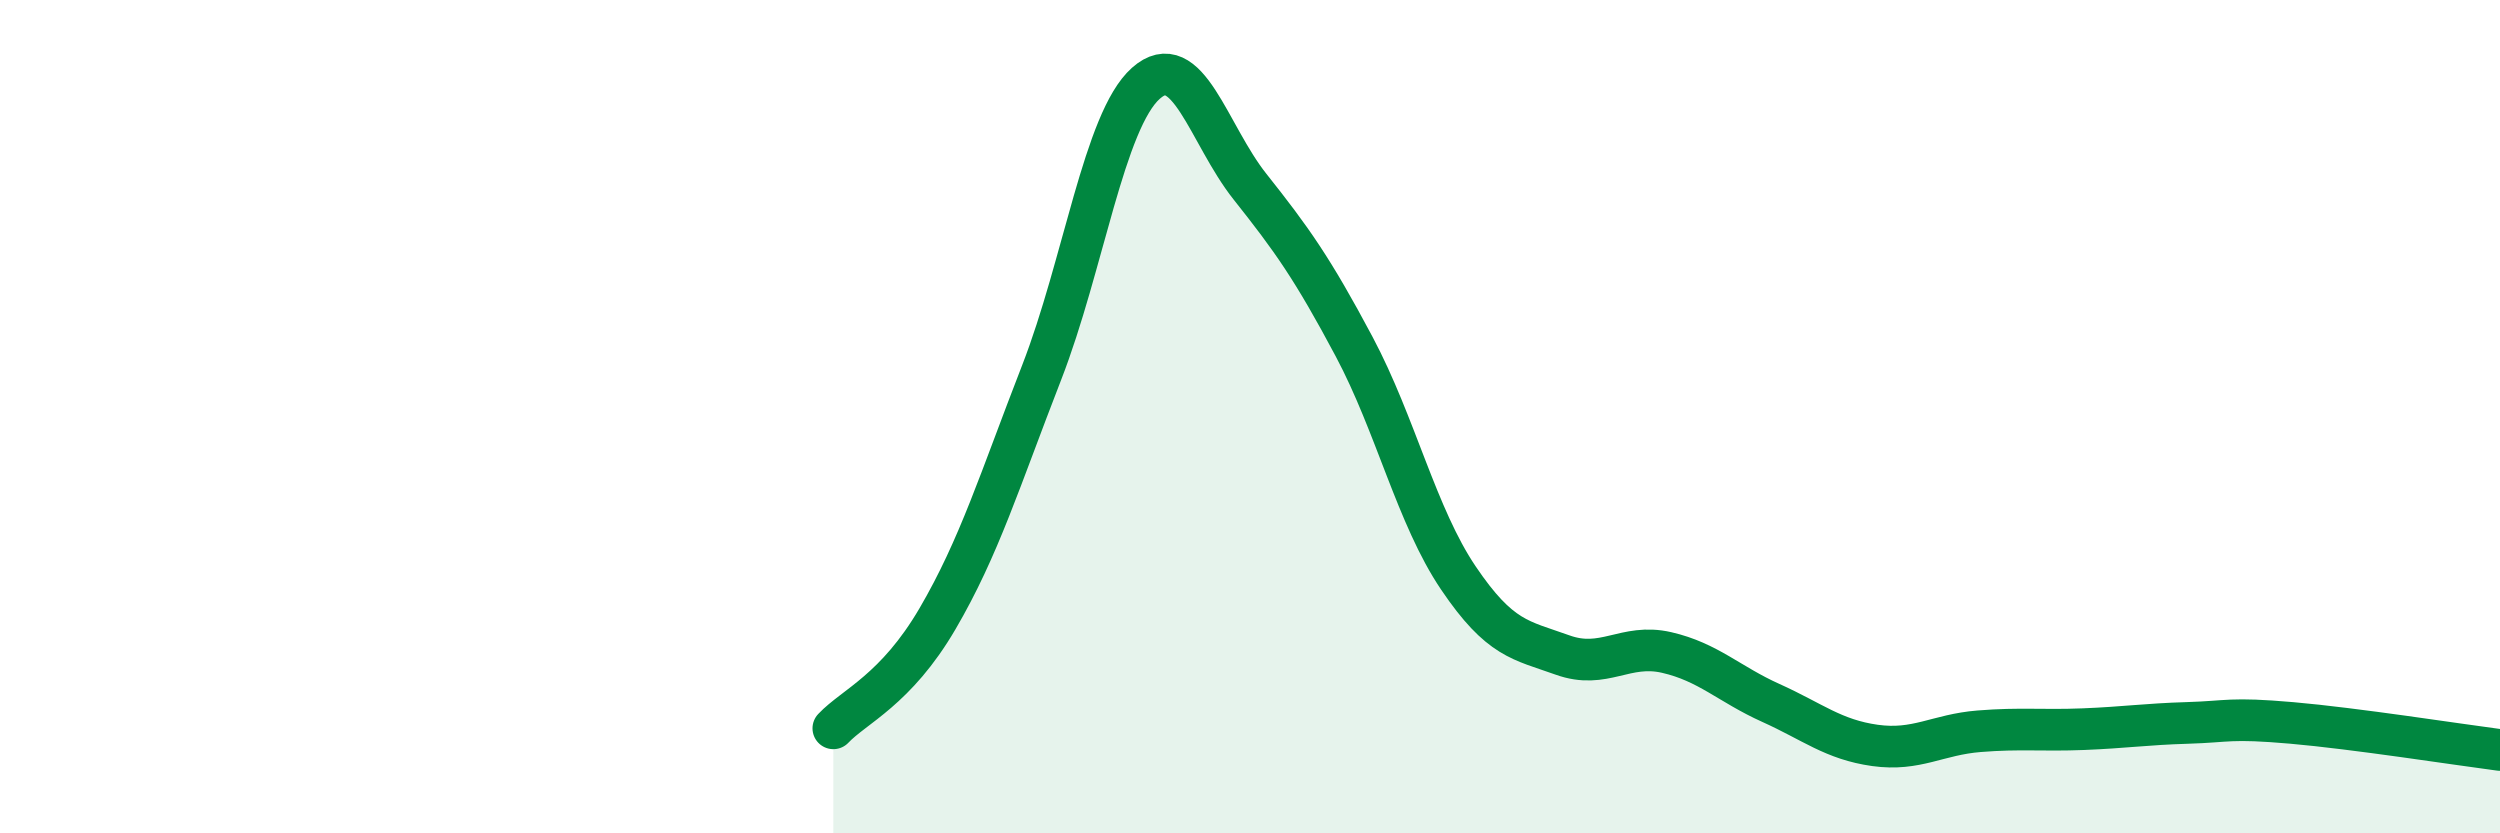
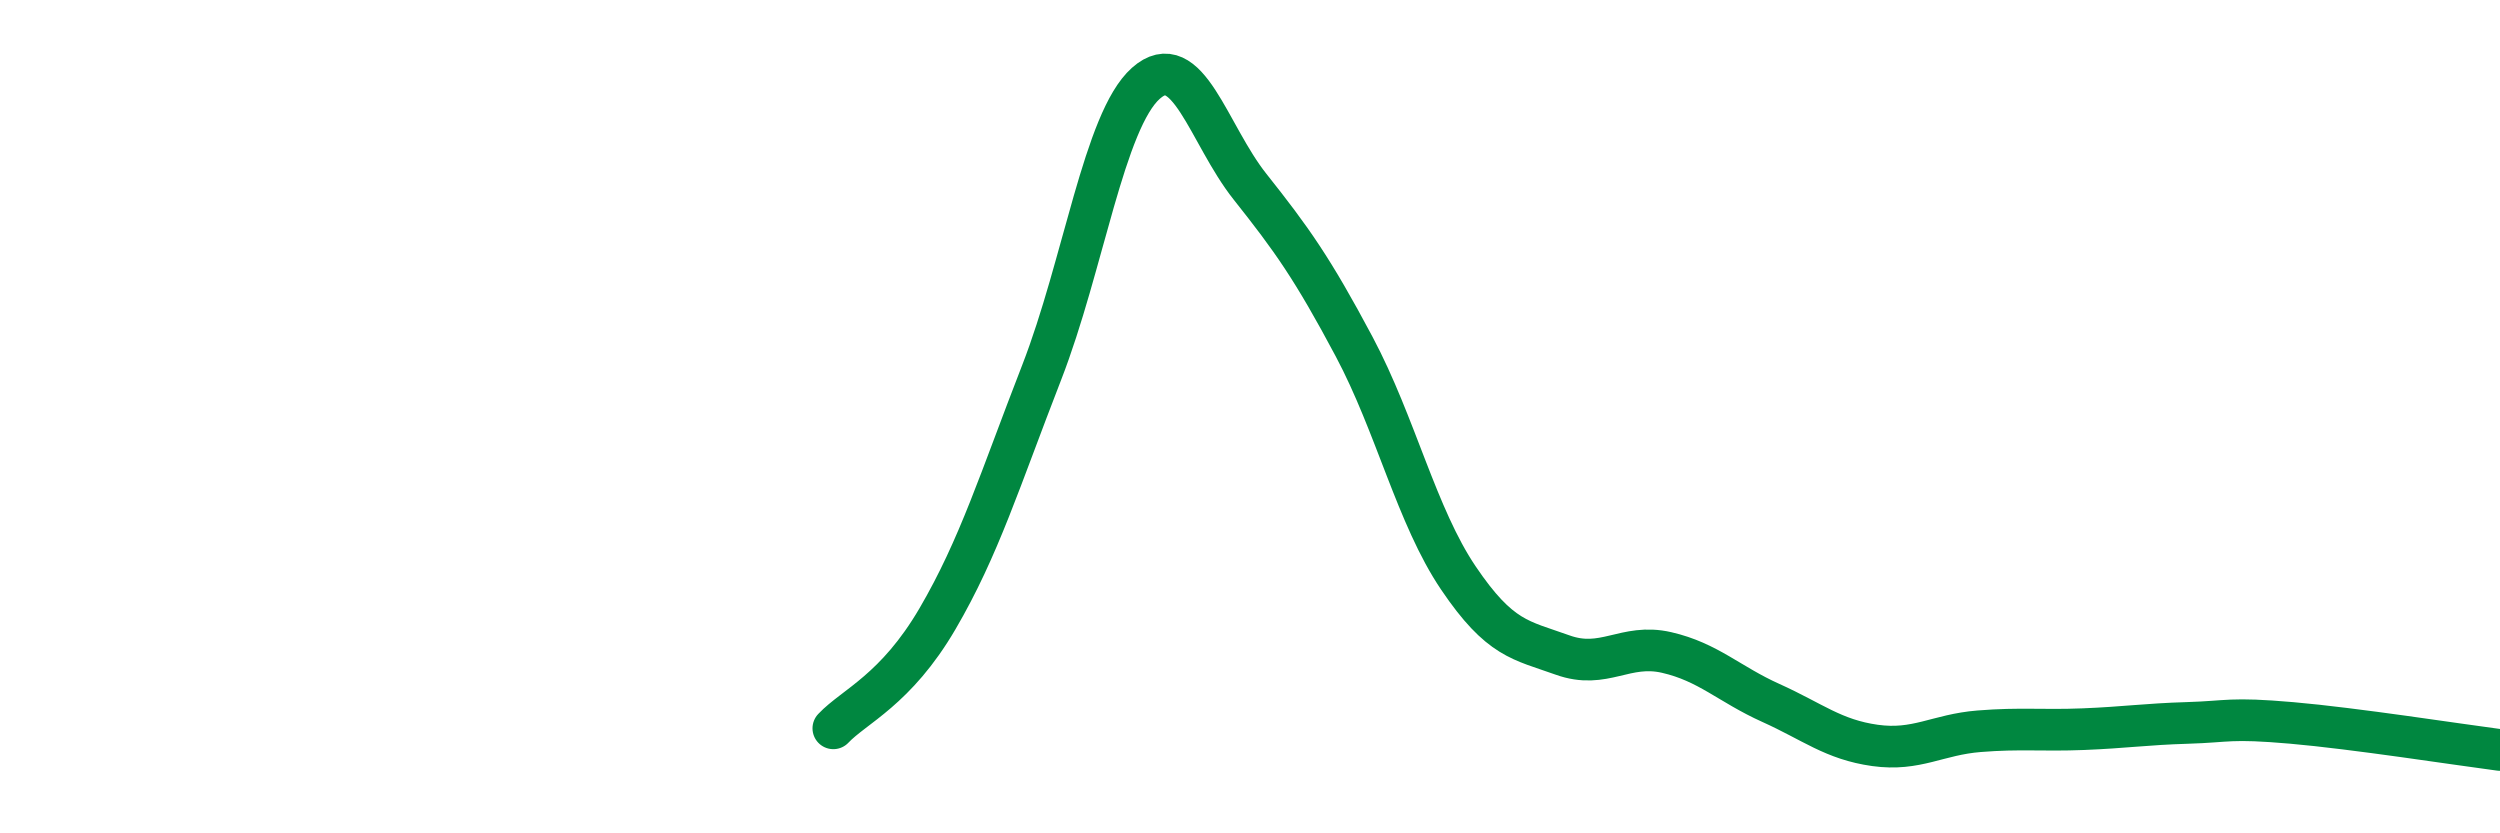
<svg xmlns="http://www.w3.org/2000/svg" width="60" height="20" viewBox="0 0 60 20">
-   <path d="M 20,17.48 C 20.5,16.95 21.5,16.56 22.5,14.85 C 23.5,13.14 24,11.51 25,8.94 C 26,6.37 26.5,2.89 27.5,2 C 28.5,1.11 29,3.22 30,4.48 C 31,5.74 31.5,6.44 32.5,8.32 C 33.5,10.2 34,12.39 35,13.87 C 36,15.35 36.5,15.36 37.5,15.72 C 38.5,16.08 39,15.43 40,15.66 C 41,15.89 41.5,16.42 42.5,16.87 C 43.5,17.32 44,17.75 45,17.89 C 46,18.03 46.5,17.63 47.5,17.55 C 48.5,17.47 49,17.54 50,17.5 C 51,17.46 51.5,17.38 52.5,17.35 C 53.5,17.32 53.5,17.22 55,17.35 C 56.5,17.48 59,17.87 60,18L60 20L20 20Z" fill="#008740" opacity="0.1" stroke-linecap="round" stroke-linejoin="round" />
  <path d="M 20,17.48 C 20.5,16.95 21.5,16.56 22.5,14.85 C 23.5,13.14 24,11.51 25,8.94 C 26,6.37 26.5,2.89 27.5,2 C 28.5,1.11 29,3.22 30,4.48 C 31,5.74 31.5,6.44 32.5,8.32 C 33.5,10.2 34,12.39 35,13.87 C 36,15.35 36.5,15.36 37.5,15.72 C 38.5,16.08 39,15.43 40,15.66 C 41,15.89 41.5,16.42 42.5,16.87 C 43.5,17.32 44,17.75 45,17.89 C 46,18.03 46.5,17.63 47.5,17.55 C 48.5,17.47 49,17.54 50,17.5 C 51,17.46 51.5,17.38 52.5,17.35 C 53.5,17.32 53.5,17.22 55,17.35 C 56.5,17.48 59,17.87 60,18" stroke="#008740" stroke-width="1" fill="none" stroke-linecap="round" stroke-linejoin="round" />
</svg>